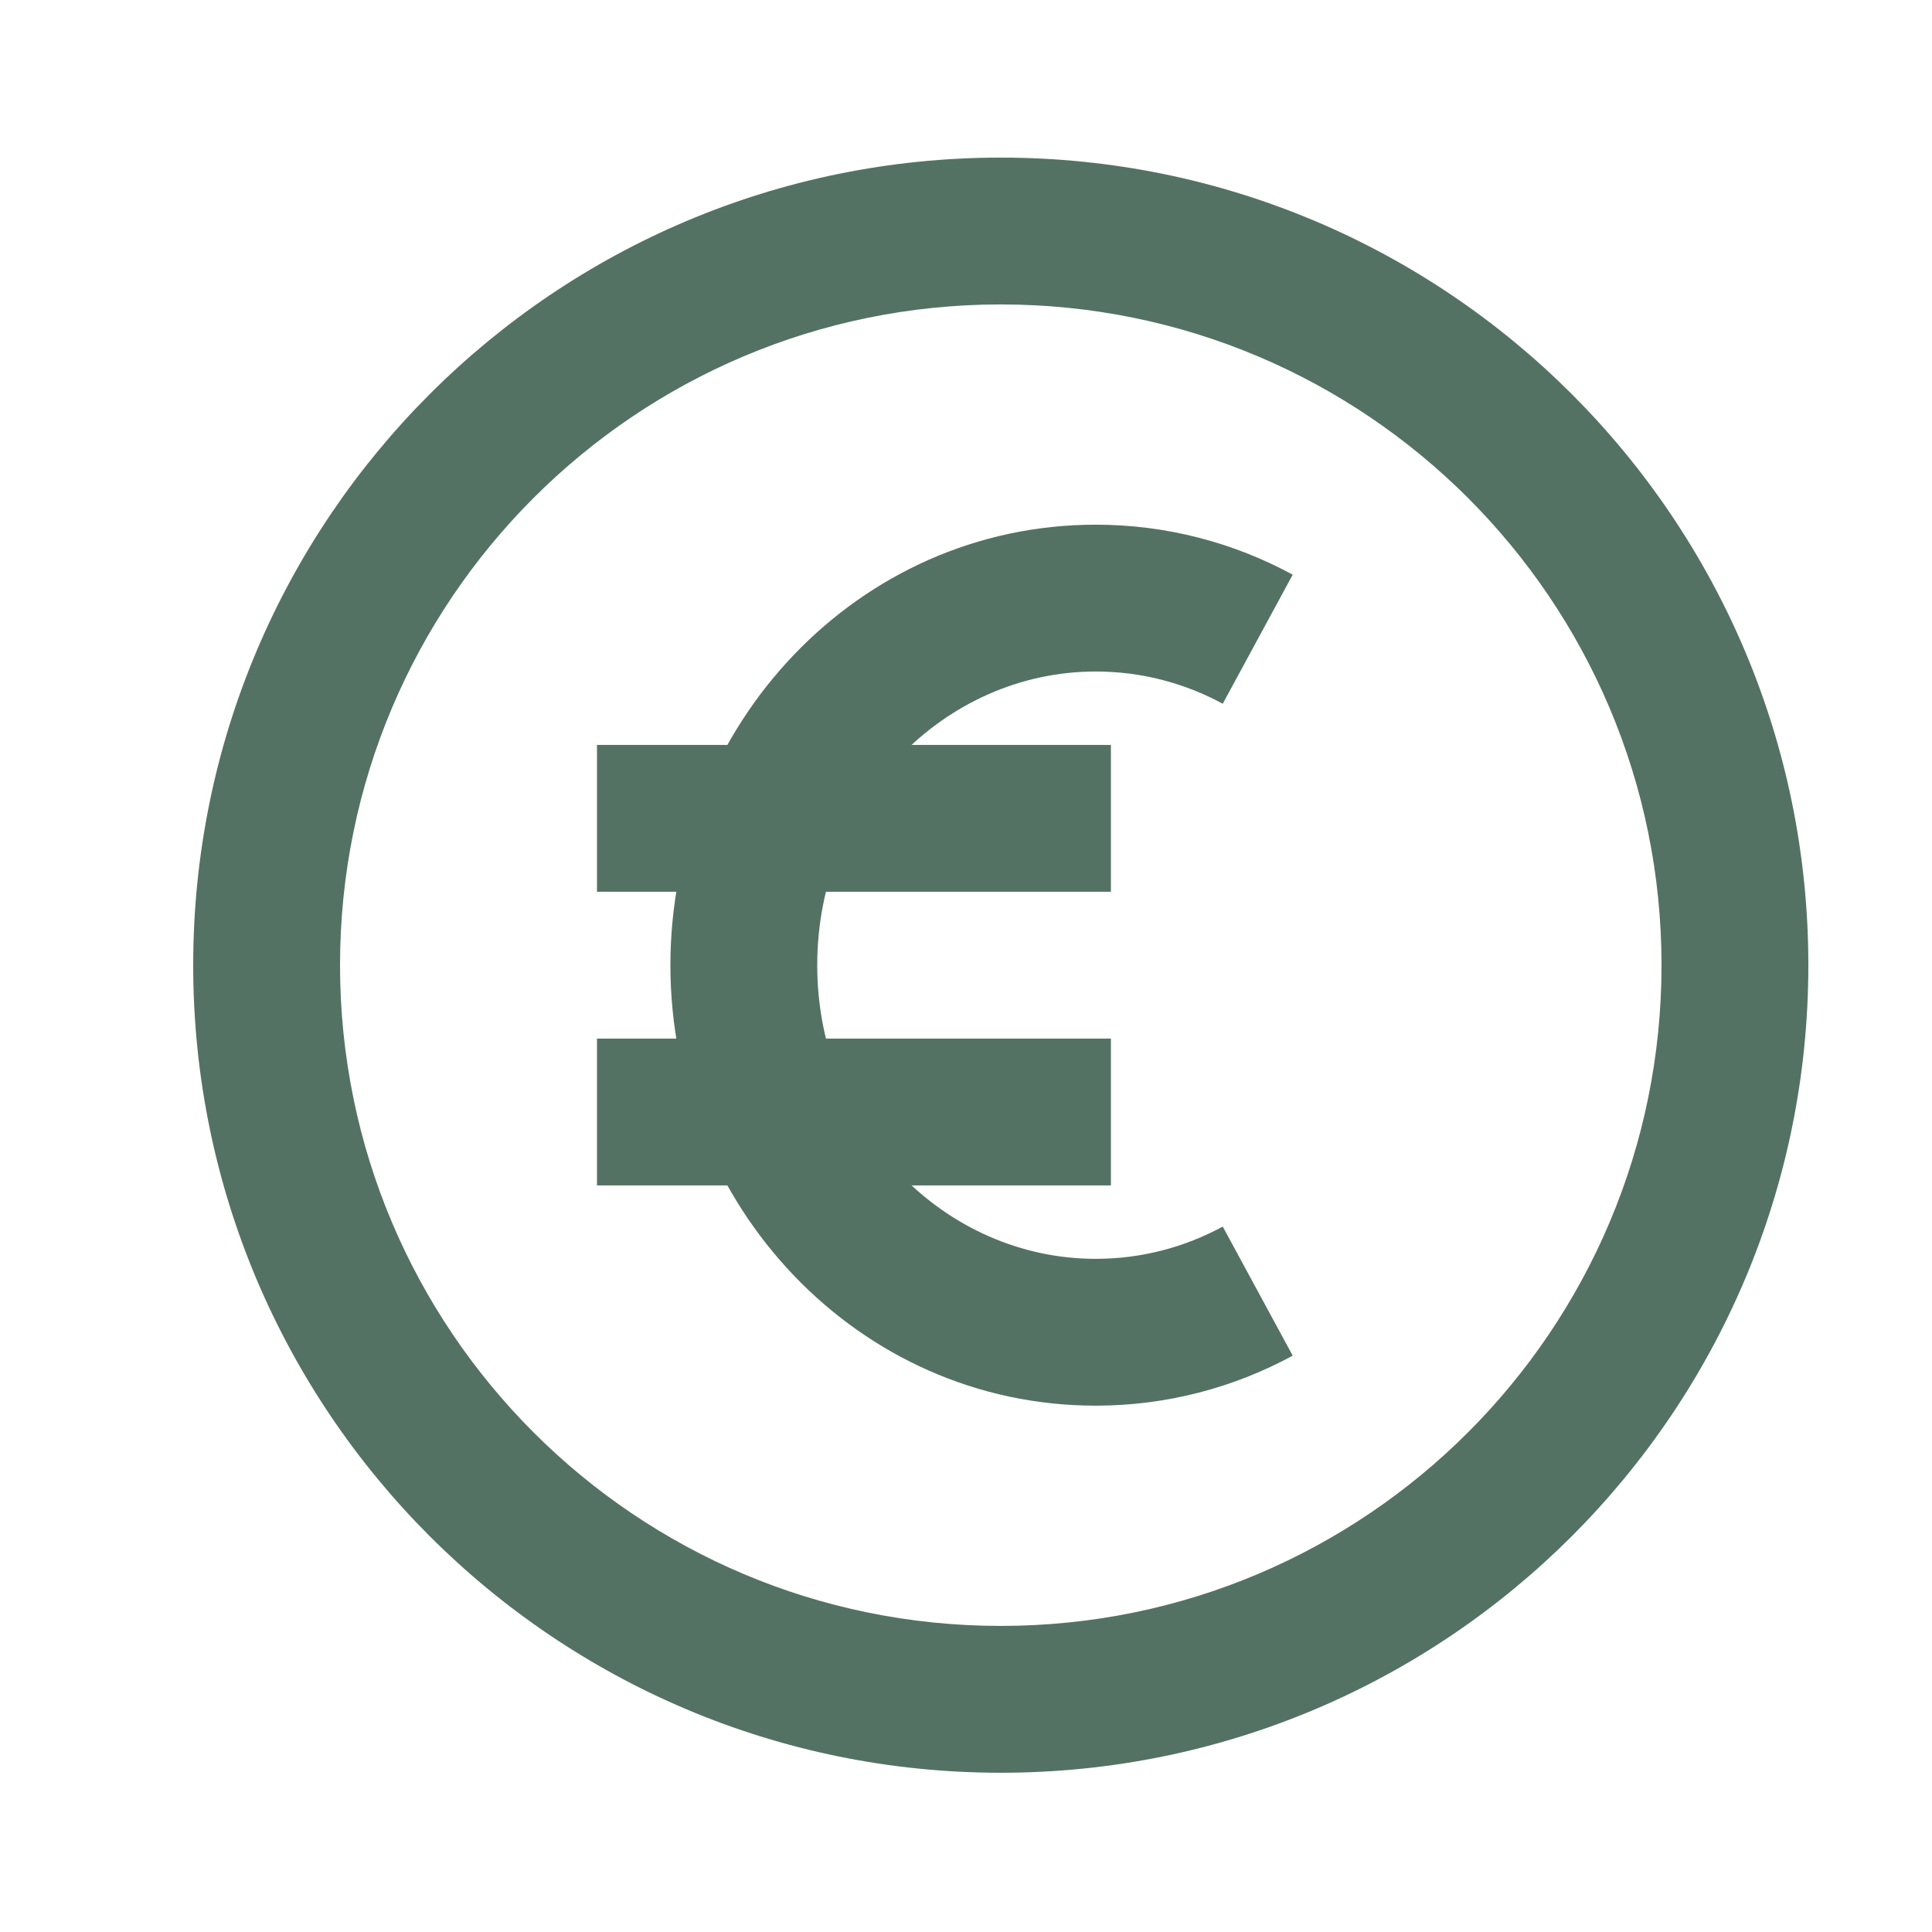
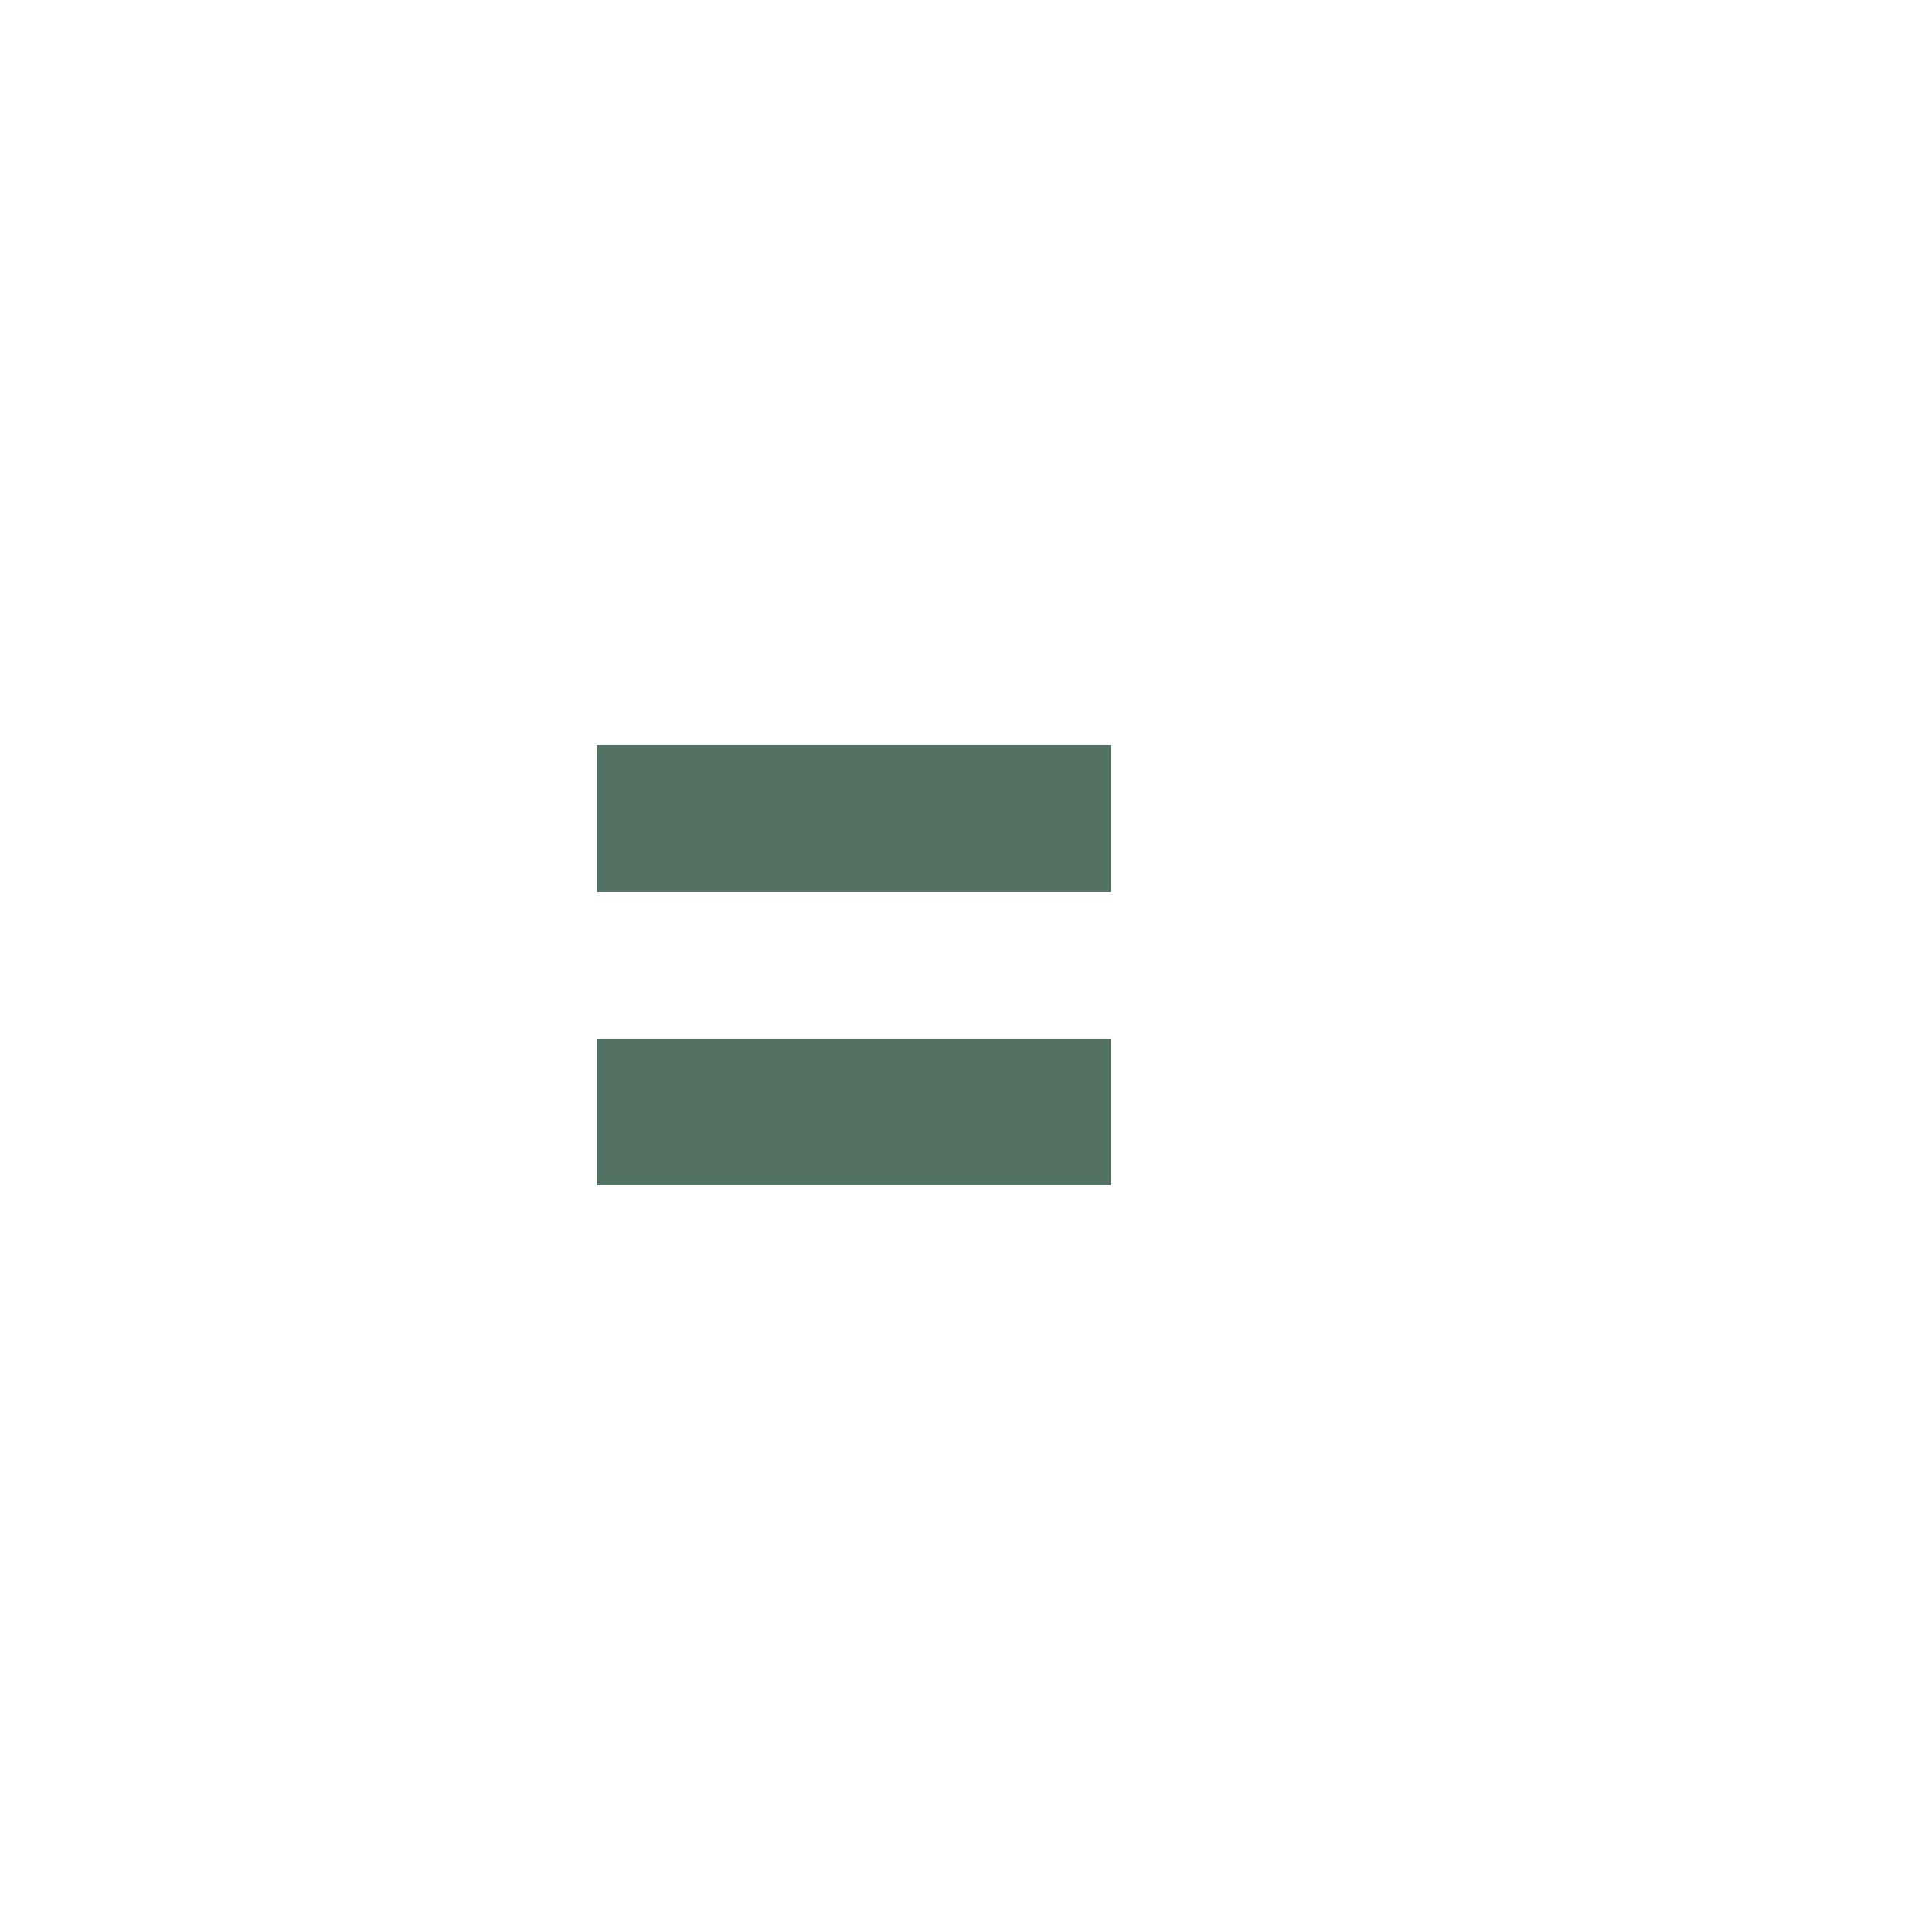
<svg xmlns="http://www.w3.org/2000/svg" width="500" viewBox="0 0 375 375" height="500" preserveAspectRatio="xMidYMid meet">
  <defs>
    <clipPath id="ab5cbfb818">
-       <path d="M 37.5 30.59 L 351 30.59 L 351 344.09 L 37.5 344.09 Z M 37.5 30.59 " clip-rule="nonzero" />
-     </clipPath>
+       </clipPath>
  </defs>
  <rect x="-37.5" width="450" fill="#ffffff" y="-37.5" height="450" fill-opacity="1" />
  <g clip-path="url(#ab5cbfb818)">
    <path fill="#547263" d="M 194.25 59.09 C 123.418 59.09 66 116.508 66 187.34 C 66 258.168 123.418 315.59 194.25 315.59 C 265.082 315.59 322.5 258.168 322.5 187.34 C 322.5 116.508 265.082 59.09 194.25 59.09 Z M 37.5 187.34 C 37.5 100.766 107.68 30.59 194.25 30.59 C 280.82 30.59 351 100.766 351 187.34 C 351 273.906 280.82 344.09 194.25 344.09 C 107.68 344.09 37.5 273.906 37.5 187.34 Z M 37.5 187.34 " fill-opacity="1" fill-rule="evenodd" />
  </g>
-   <path fill="#547263" d="M 212.68 130.34 C 183.387 130.34 158.625 155.285 158.625 187.34 C 158.625 219.391 183.387 244.34 212.68 244.34 C 221.57 244.34 229.938 242.086 237.336 238.078 L 250.914 263.137 C 239.488 269.328 226.469 272.84 212.68 272.84 C 166.523 272.84 130.125 233.984 130.125 187.34 C 130.125 140.691 166.523 101.84 212.68 101.84 C 226.469 101.84 239.488 105.348 250.914 111.543 L 237.336 136.598 C 229.938 132.59 221.57 130.34 212.68 130.34 Z M 212.68 130.34 " fill-opacity="1" fill-rule="evenodd" />
  <path fill="#547263" d="M 115.875 201.59 L 215.625 201.59 L 215.625 230.09 L 115.875 230.09 Z M 115.875 201.59 " fill-opacity="1" fill-rule="evenodd" />
  <path fill="#547263" d="M 115.875 144.59 L 215.625 144.59 L 215.625 173.09 L 115.875 173.09 Z M 115.875 144.59 " fill-opacity="1" fill-rule="evenodd" />
</svg>